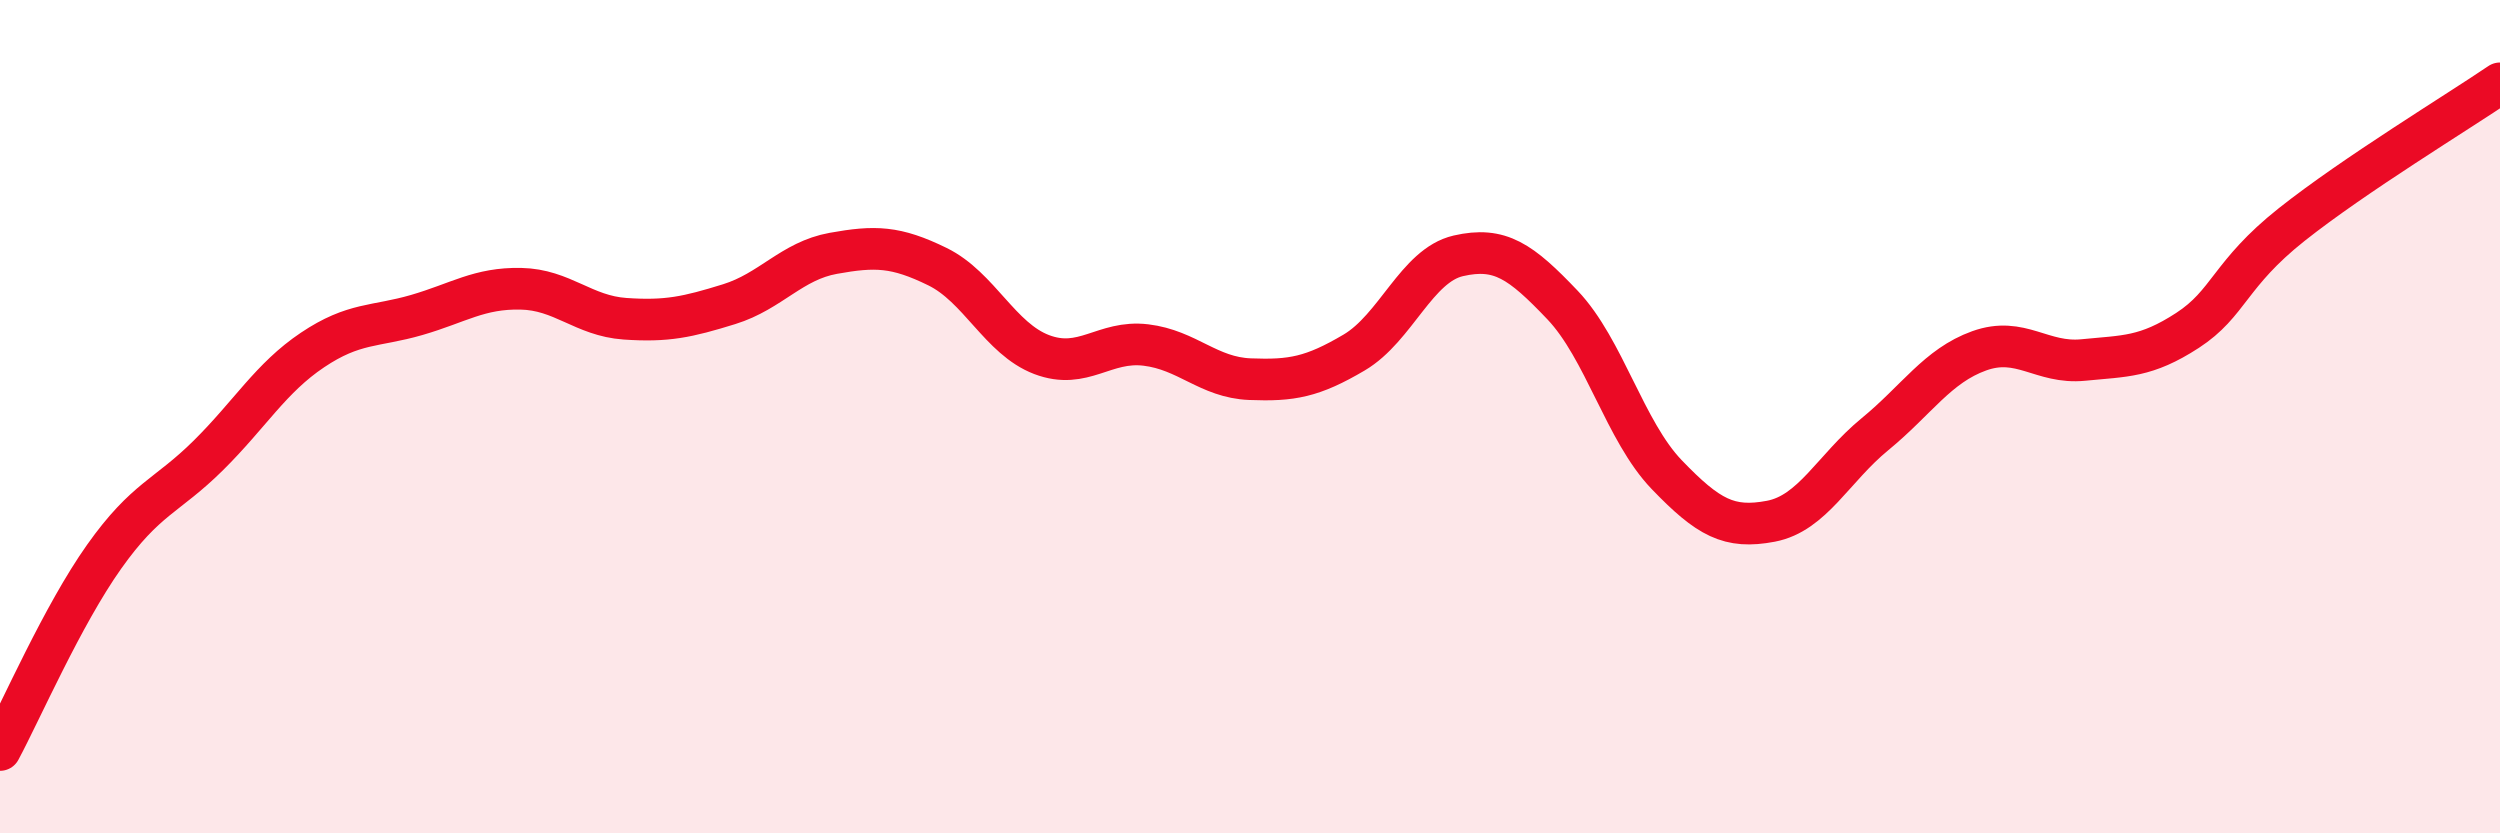
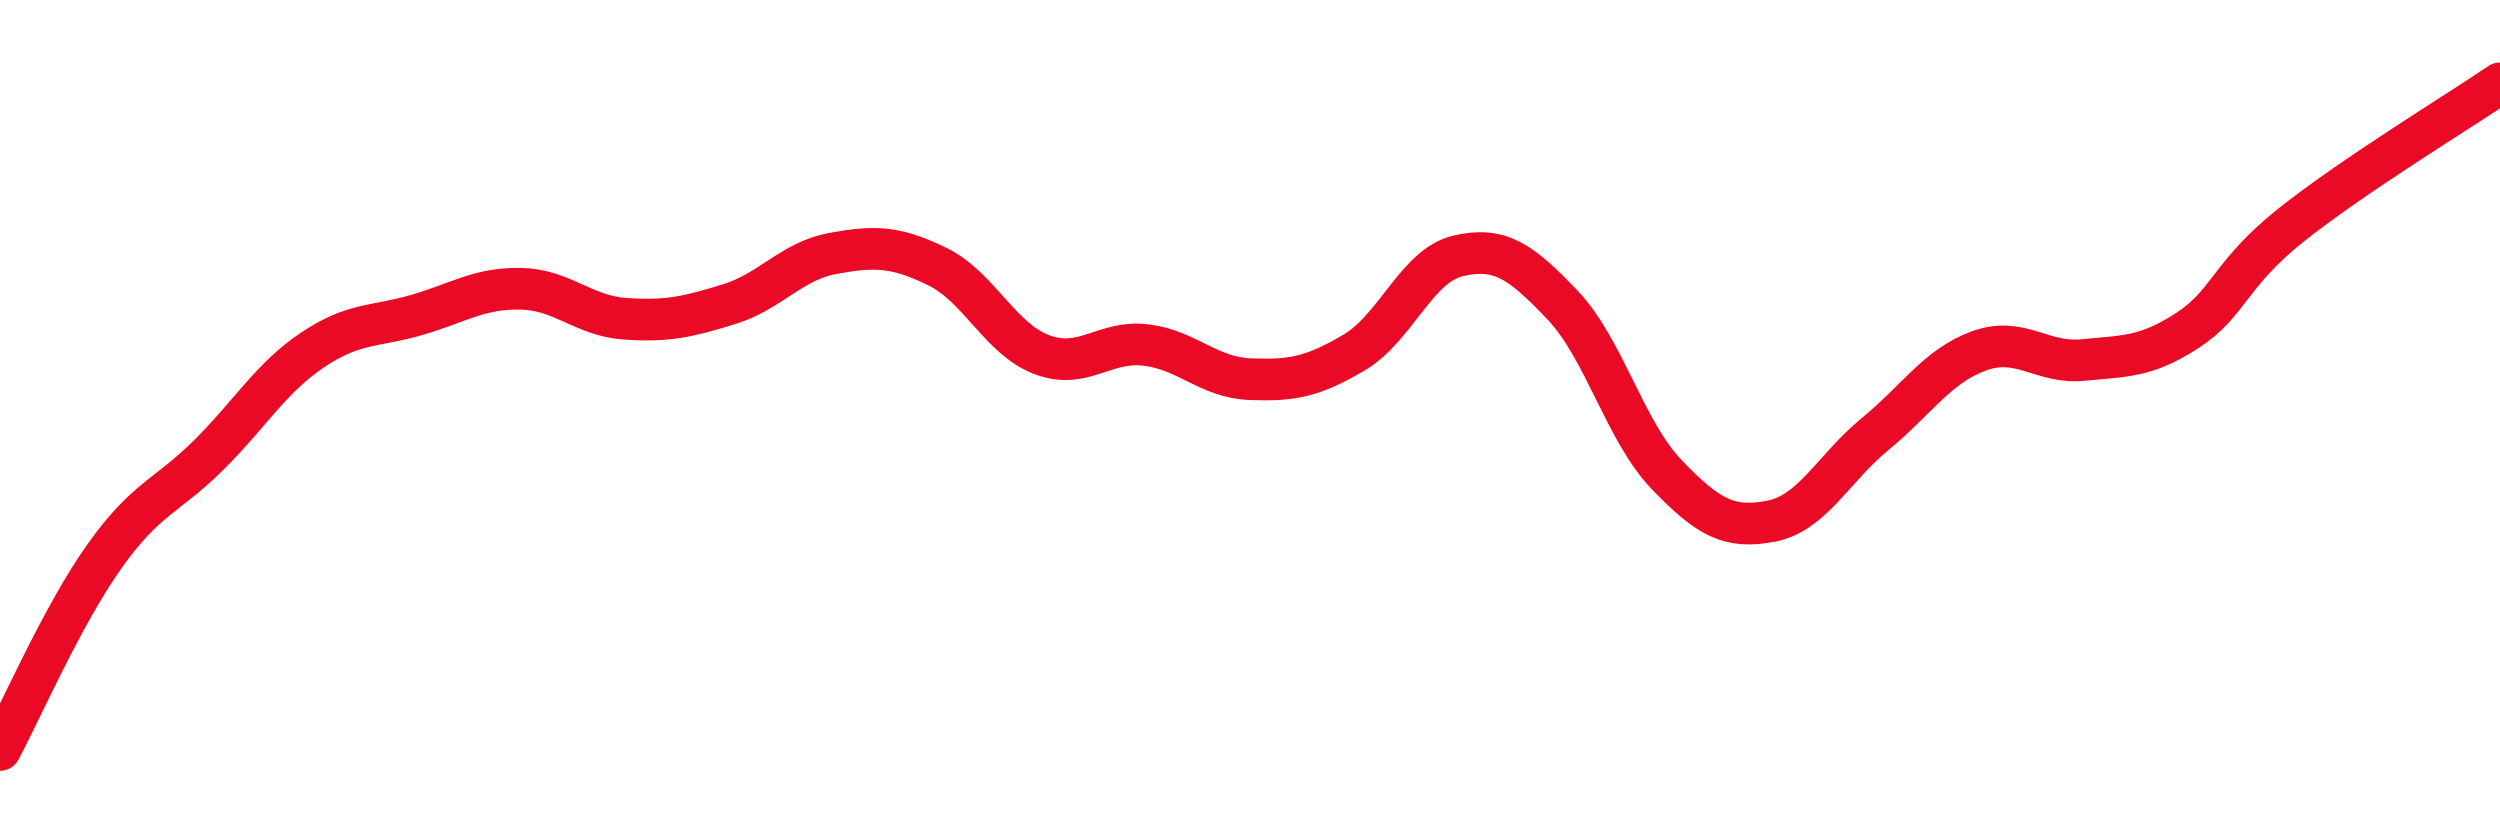
<svg xmlns="http://www.w3.org/2000/svg" width="60" height="20" viewBox="0 0 60 20">
-   <path d="M 0,18 C 0.5,17.07 1.5,14.77 2.5,13.36 C 3.5,11.95 4,11.92 5,10.93 C 6,9.94 6.5,9.07 7.5,8.4 C 8.5,7.73 9,7.85 10,7.56 C 11,7.27 11.5,6.91 12.5,6.93 C 13.5,6.95 14,7.58 15,7.65 C 16,7.72 16.5,7.61 17.5,7.3 C 18.5,6.99 19,6.26 20,6.08 C 21,5.9 21.5,5.91 22.5,6.4 C 23.5,6.89 24,8.13 25,8.51 C 26,8.89 26.5,8.16 27.5,8.28 C 28.5,8.4 29,9.06 30,9.1 C 31,9.14 31.5,9.05 32.5,8.46 C 33.5,7.87 34,6.37 35,6.14 C 36,5.91 36.5,6.27 37.5,7.32 C 38.5,8.37 39,10.35 40,11.39 C 41,12.43 41.5,12.7 42.5,12.51 C 43.5,12.32 44,11.24 45,10.42 C 46,9.6 46.5,8.78 47.5,8.42 C 48.5,8.06 49,8.74 50,8.64 C 51,8.54 51.5,8.58 52.5,7.93 C 53.5,7.28 53.5,6.58 55,5.39 C 56.5,4.2 59,2.68 60,2L60 20L0 20Z" fill="#EB0A25" opacity="0.1" stroke-linecap="round" stroke-linejoin="round" />
  <path d="M 0,18 C 0.5,17.07 1.5,14.77 2.5,13.36 C 3.5,11.95 4,11.92 5,10.93 C 6,9.94 6.5,9.07 7.5,8.4 C 8.5,7.73 9,7.85 10,7.56 C 11,7.27 11.5,6.91 12.5,6.93 C 13.5,6.95 14,7.58 15,7.65 C 16,7.72 16.5,7.61 17.5,7.3 C 18.5,6.99 19,6.26 20,6.08 C 21,5.9 21.5,5.91 22.5,6.4 C 23.5,6.89 24,8.13 25,8.51 C 26,8.89 26.5,8.16 27.5,8.28 C 28.5,8.4 29,9.06 30,9.1 C 31,9.14 31.5,9.05 32.5,8.46 C 33.5,7.87 34,6.37 35,6.14 C 36,5.91 36.5,6.27 37.5,7.32 C 38.5,8.37 39,10.35 40,11.39 C 41,12.43 41.5,12.7 42.5,12.51 C 43.5,12.32 44,11.24 45,10.42 C 46,9.6 46.5,8.78 47.5,8.42 C 48.5,8.06 49,8.74 50,8.64 C 51,8.54 51.5,8.58 52.5,7.93 C 53.5,7.28 53.5,6.58 55,5.39 C 56.5,4.2 59,2.68 60,2" stroke="#EB0A25" stroke-width="1" fill="none" stroke-linecap="round" stroke-linejoin="round" />
</svg>